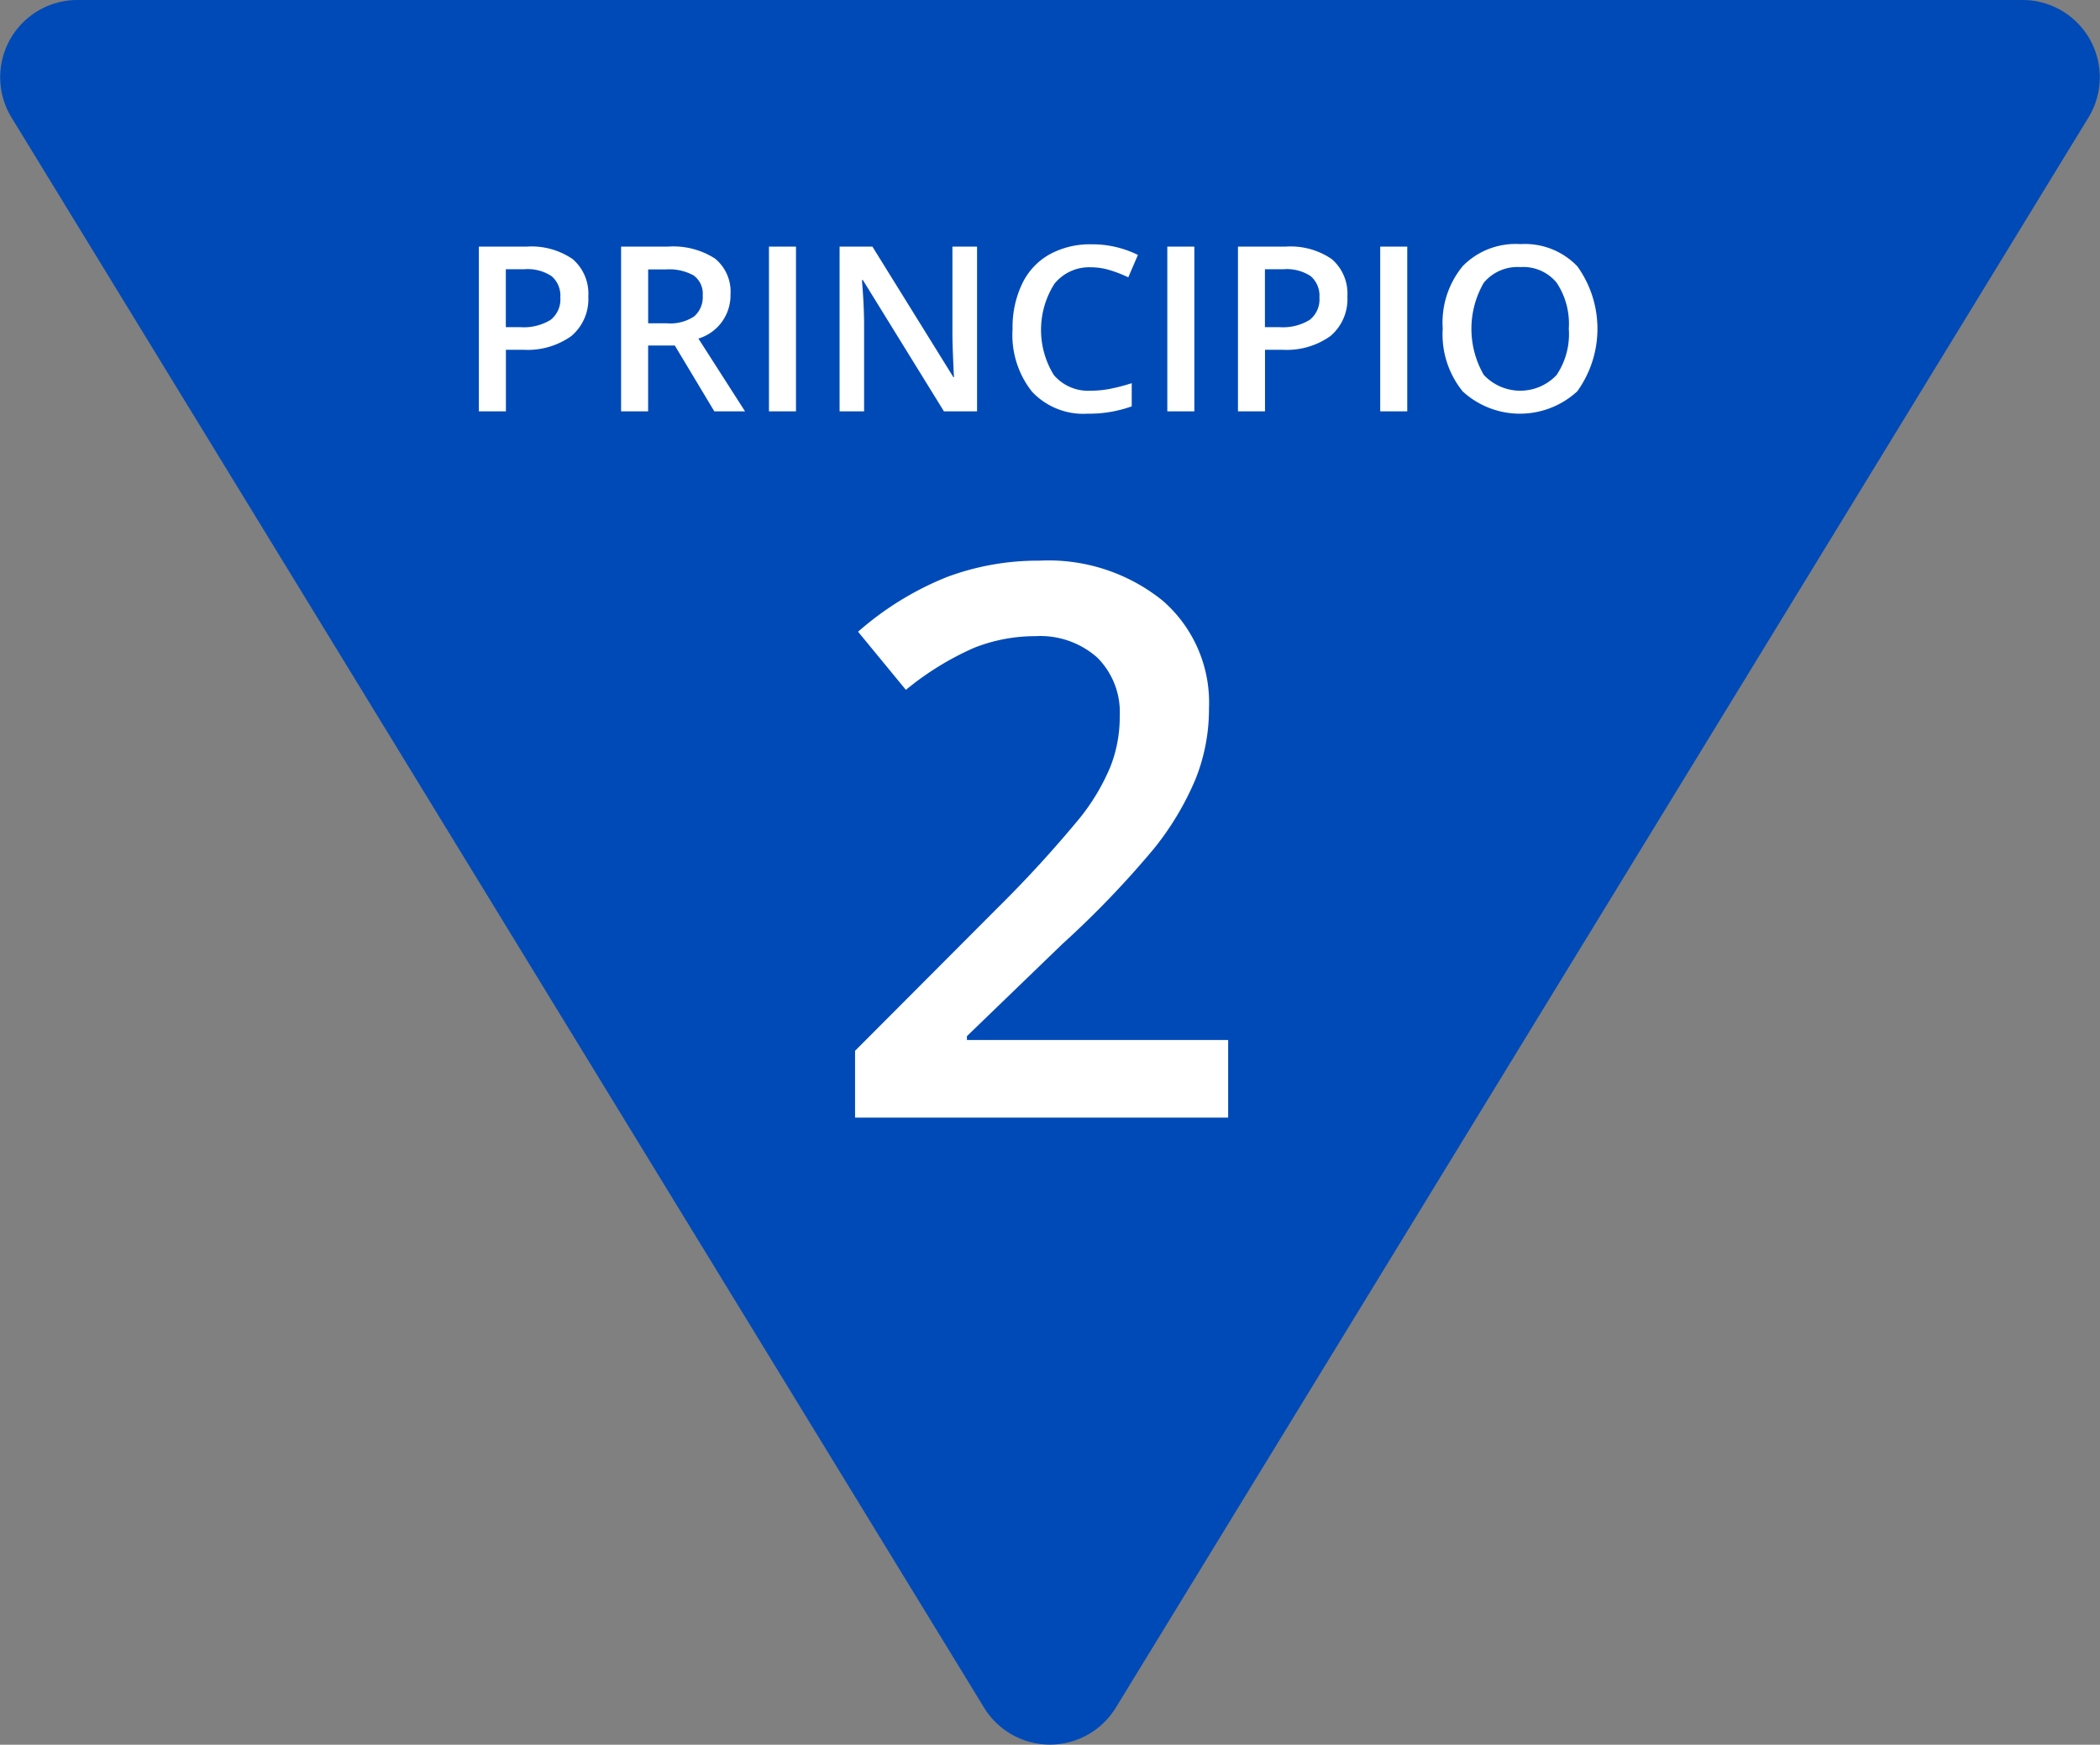
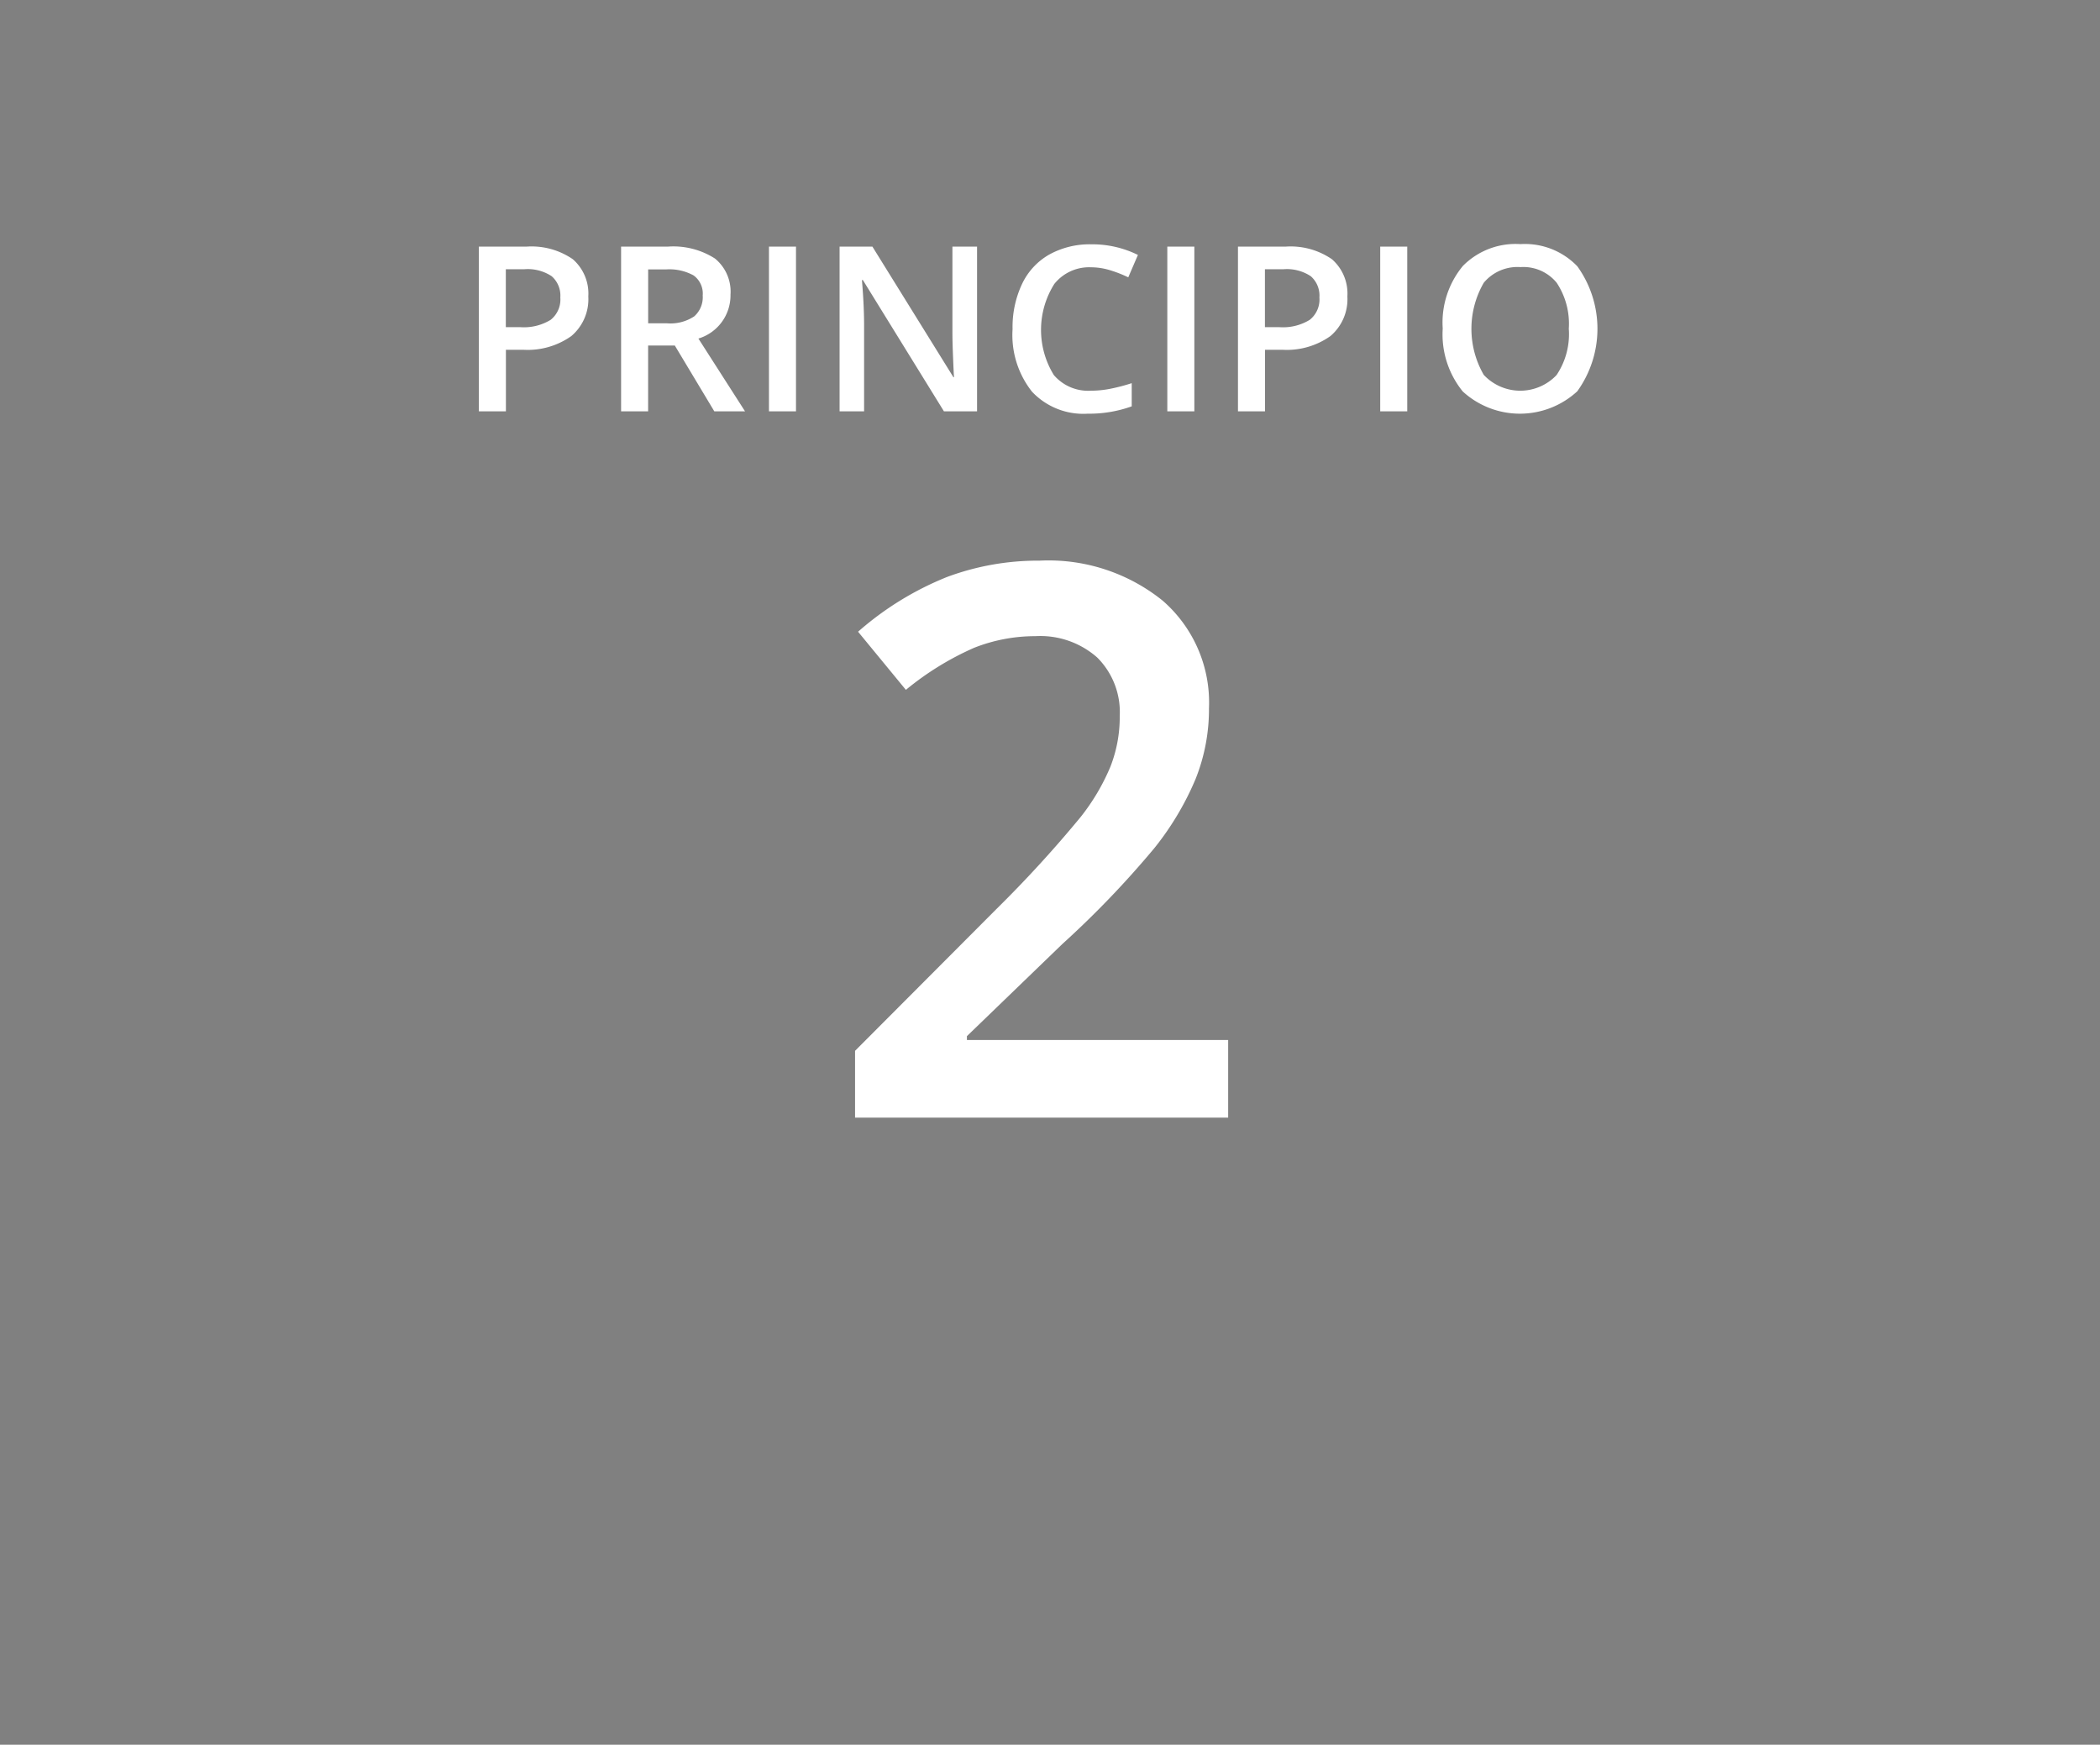
<svg xmlns="http://www.w3.org/2000/svg" id="ICO_principio2.svg" width="108.755" height="90.34" viewBox="0 0 108.755 90.34">
  <rect x="0" y="0" width="108.755" height="90.34" fill="#808080" stroke="none" />
  <defs>
    <style> .cls-1 { fill: #004ab7; } .cls-1, .cls-2 { fill-rule: evenodd; } .cls-2 { fill: #fff; } </style>
  </defs>
-   <path id="Polígono_1_copia" data-name="Polígono 1 copia" class="cls-1" d="M963.912,3519.42a4,4,0,0,1-6.824,0l-50.364-82.33a4,4,0,0,1,3.412-6.09H1010.86a4,4,0,0,1,3.42,6.09Z" transform="translate(-906.125 -3431)" />
  <path id="Principio" class="cls-2" d="M935.787,3444.42a3.767,3.767,0,0,0-2.4-.65h-2.462v8.53h1.4v-3.19h0.889a3.9,3.9,0,0,0,2.5-.71,2.5,2.5,0,0,0,.878-2.05A2.357,2.357,0,0,0,935.787,3444.42Zm-3.465.52h0.97a2.236,2.236,0,0,1,1.4.36,1.326,1.326,0,0,1,.451,1.1,1.345,1.345,0,0,1-.5,1.16,2.658,2.658,0,0,1-1.58.38h-0.742v-3Zm7.37,0.01h0.924a2.608,2.608,0,0,1,1.427.31,1.159,1.159,0,0,1,.474,1.04,1.317,1.317,0,0,1-.439,1.08,2.228,2.228,0,0,1-1.416.36h-0.97v-2.79Zm1.38,3.94,2.047,3.41h1.591l-2.416-3.77a2.335,2.335,0,0,0,1.662-2.27,2.213,2.213,0,0,0-.8-1.87,3.991,3.991,0,0,0-2.451-.62h-2.415v8.53h1.4v-3.41h1.38Zm6.276,3.41v-8.53h-1.4v8.53h1.4Zm9.382-8.53h-1.281v4.47c0,0.32.012,0.75,0.035,1.32s0.039,0.88.047,0.97H955.5l-4.194-6.76h-1.7v8.53h1.269v-4.43c0-.6-0.027-1.26-0.082-1.99l-0.029-.38h0.047l4.2,6.8h1.714v-8.53Zm6.911,1.23a6.5,6.5,0,0,1,.915.36l0.5-1.16a5.337,5.337,0,0,0-2.421-.55,4.32,4.32,0,0,0-2.17.53,3.441,3.441,0,0,0-1.413,1.53,5.228,5.228,0,0,0-.488,2.33,4.722,4.722,0,0,0,1.006,3.24,3.643,3.643,0,0,0,2.884,1.14,6.5,6.5,0,0,0,2.281-.38v-1.2a9.713,9.713,0,0,1-1.059.28,5.194,5.194,0,0,1-1.053.11,2.34,2.34,0,0,1-1.921-.81,4.452,4.452,0,0,1,.026-4.72,2.307,2.307,0,0,1,1.895-.86A3.406,3.406,0,0,1,963.641,3445Zm4.337,7.3v-8.53h-1.4v8.53h1.4Zm7.122-7.88a3.769,3.769,0,0,0-2.4-.65h-2.463v8.53h1.4v-3.19h0.889a3.9,3.9,0,0,0,2.5-.71,2.5,2.5,0,0,0,.877-2.05A2.356,2.356,0,0,0,975.1,3444.42Zm-3.466.52h0.971a2.238,2.238,0,0,1,1.4.36,1.328,1.328,0,0,1,.45,1.1,1.345,1.345,0,0,1-.5,1.16,2.654,2.654,0,0,1-1.579.38h-0.743v-3Zm7.37,7.36v-8.53h-1.4v8.53H979Zm8.809-7.51a3.762,3.762,0,0,0-2.948-1.15,3.831,3.831,0,0,0-2.98,1.13,4.593,4.593,0,0,0-1.044,3.24,4.681,4.681,0,0,0,1.038,3.26,4.384,4.384,0,0,0,5.931-.01A5.541,5.541,0,0,0,987.813,3444.79Zm-4.846.85a2.272,2.272,0,0,1,1.9-.81,2.229,2.229,0,0,1,1.875.81,3.844,3.844,0,0,1,.628,2.38,3.8,3.8,0,0,1-.634,2.4,2.587,2.587,0,0,1-3.77-.01A4.767,4.767,0,0,1,982.967,3445.64Z" transform="translate(-906.125 -3431)" />
  <path id="_2" data-name="2" class="cls-2" d="M969.729,3484.85H956.2v-0.2l4.952-4.78a49.229,49.229,0,0,0,4.767-4.97,15.022,15.022,0,0,0,2.125-3.57,9.744,9.744,0,0,0,.692-3.66,6.987,6.987,0,0,0-2.4-5.57,9.417,9.417,0,0,0-6.375-2.07,13.5,13.5,0,0,0-4.777.84,15.942,15.942,0,0,0-4.621,2.84l2.476,3.01a15.12,15.12,0,0,1,3.539-2.18,8.6,8.6,0,0,1,3.168-.6,4.447,4.447,0,0,1,3.207,1.11,3.994,3.994,0,0,1,1.161,3.03,7.047,7.047,0,0,1-.488,2.63,11.038,11.038,0,0,1-1.55,2.61,62.327,62.327,0,0,1-4.319,4.72l-7.35,7.37v3.46h19.322v-4.02Z" transform="translate(-906.125 -3431)" />
</svg>